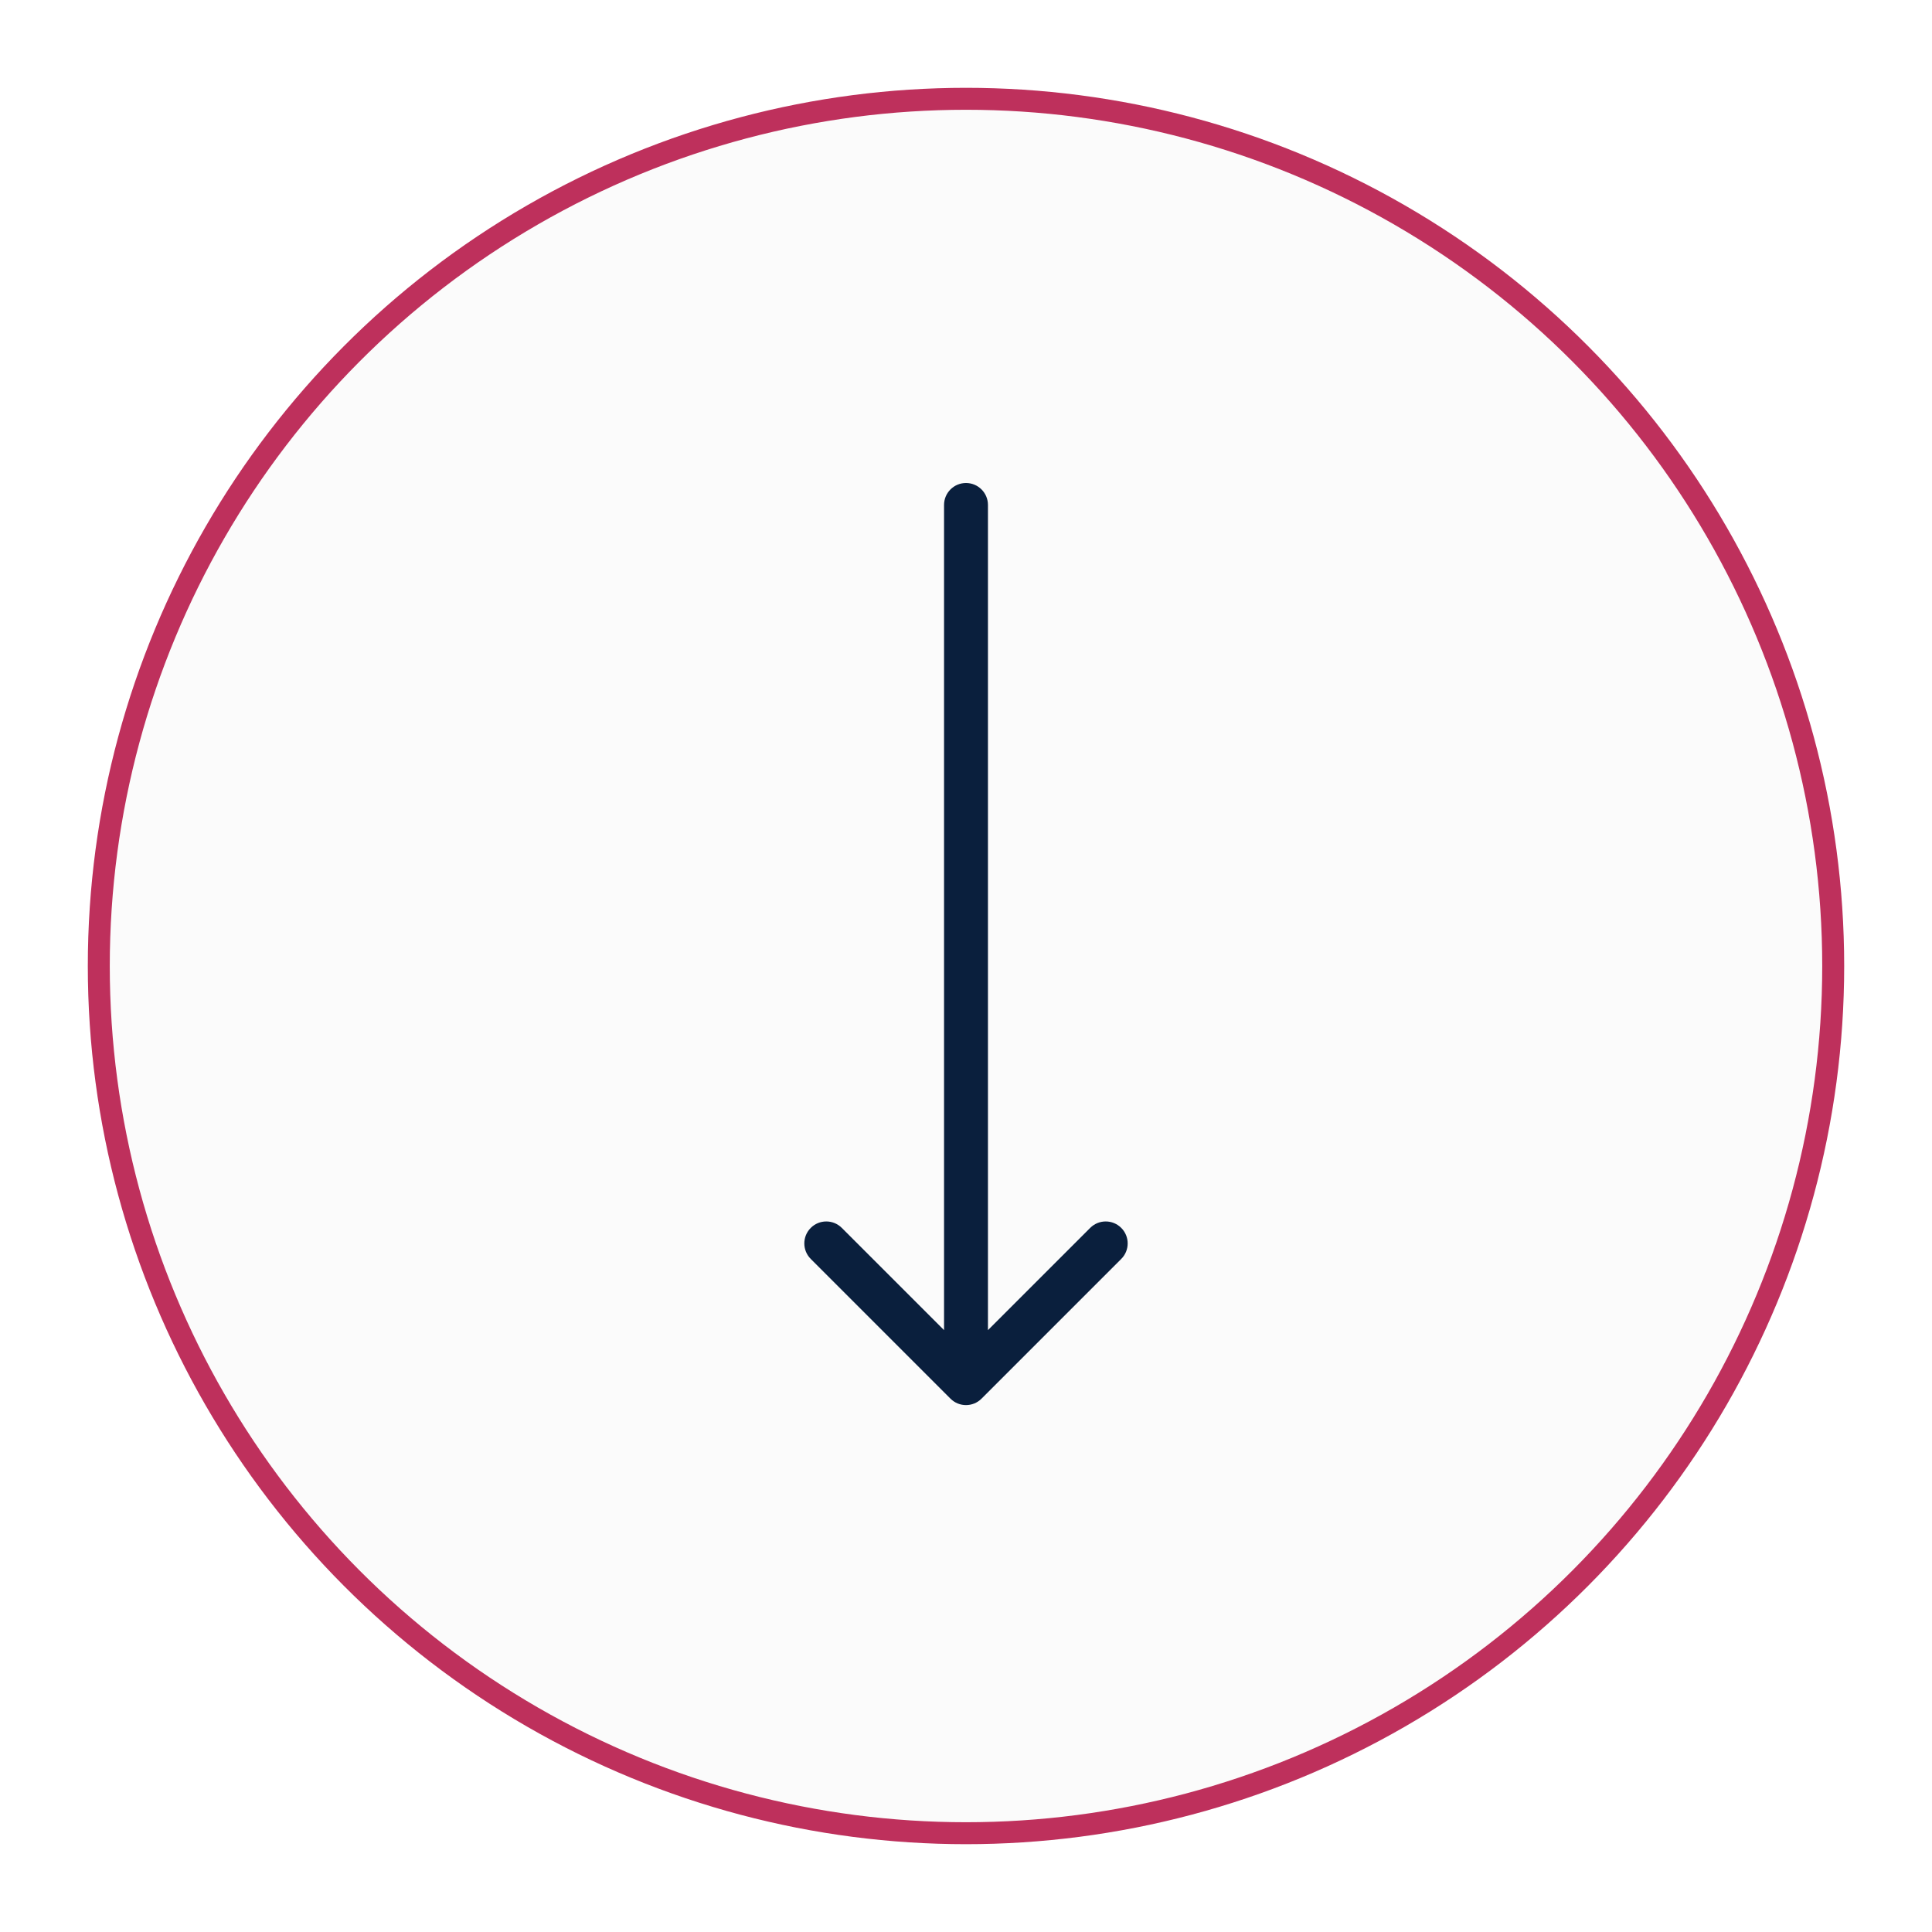
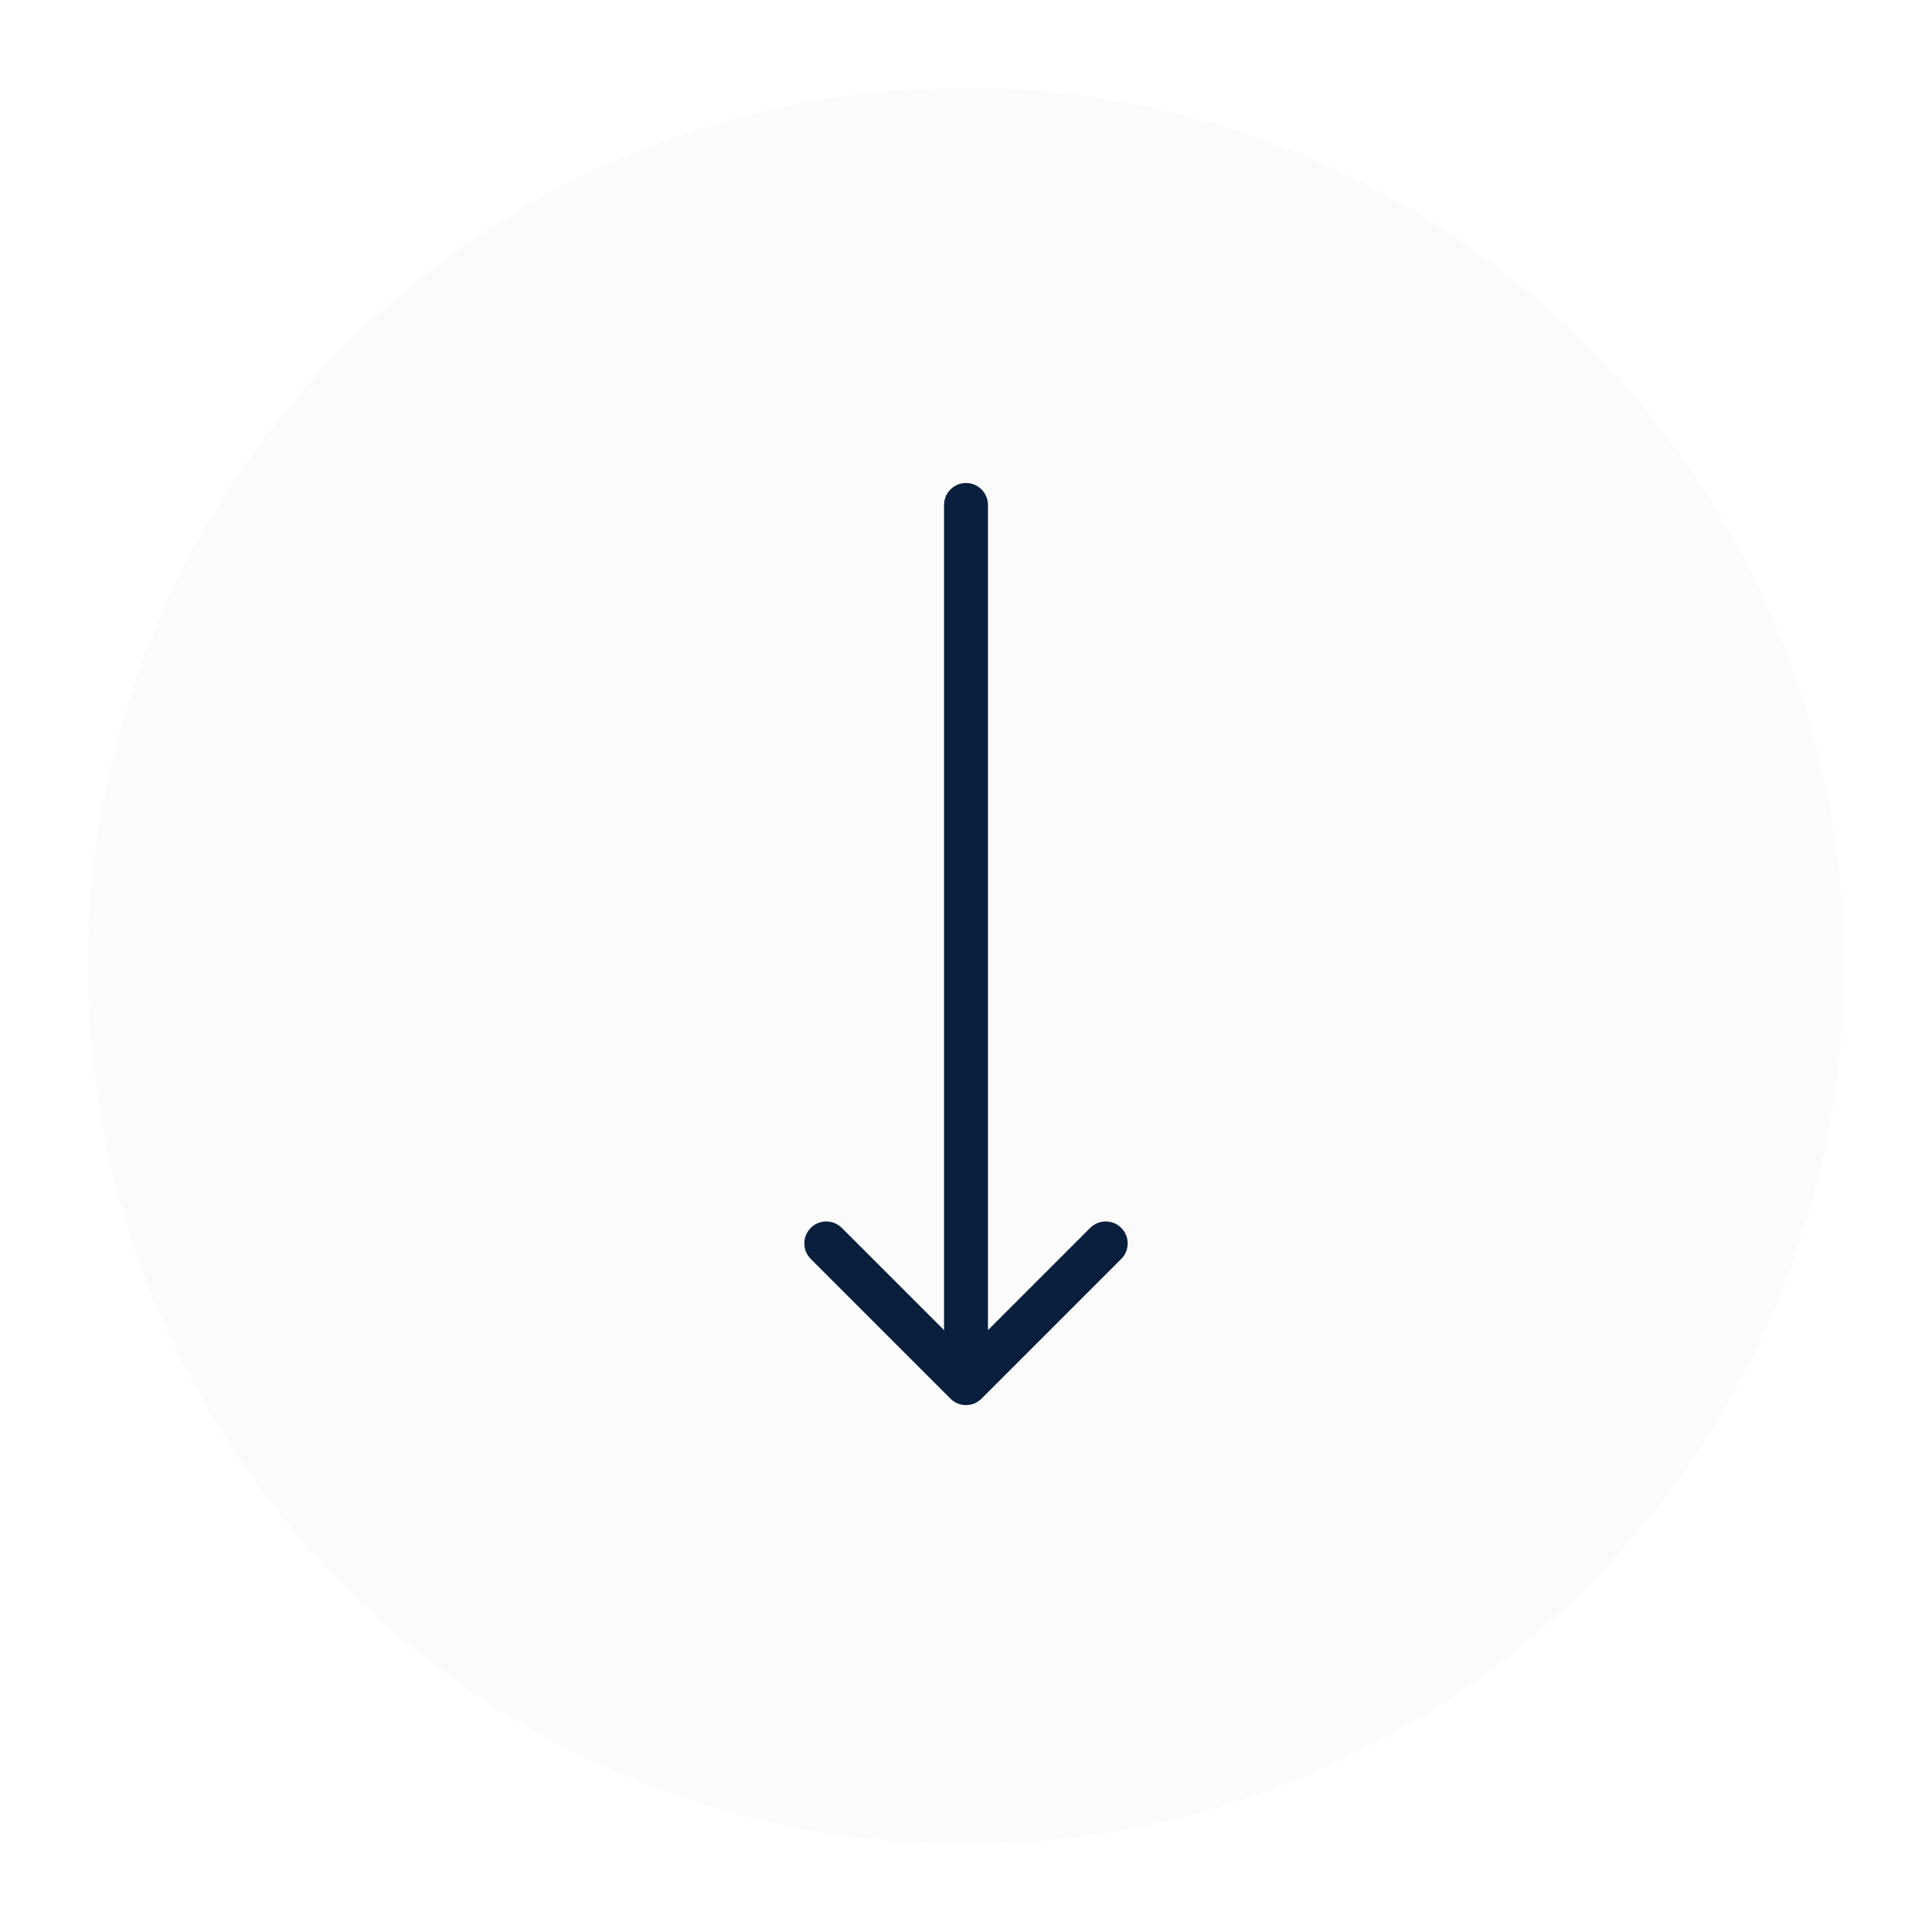
<svg xmlns="http://www.w3.org/2000/svg" width="88" height="88" viewBox="0 0 88 88" fill="none">
  <g filter="url(#filter0_d_2111_447)">
    <circle cx="44" cy="42" r="40" fill="#FBFBFB" />
-     <circle cx="44" cy="42" r="39.5" stroke="#BE305C" />
  </g>
  <path d="M45 23C45 22.448 44.552 22 44 22C43.448 22 43 22.448 43 23H45ZM43.293 63.707C43.683 64.098 44.317 64.098 44.707 63.707L51.071 57.343C51.462 56.953 51.462 56.319 51.071 55.929C50.681 55.538 50.047 55.538 49.657 55.929L44 61.586L38.343 55.929C37.953 55.538 37.319 55.538 36.929 55.929C36.538 56.319 36.538 56.953 36.929 57.343L43.293 63.707ZM43 23V63H45V23H43Z" fill="#0A1F3D" />
  <defs>
    <filter id="filter0_d_2111_447" x="0" y="0" width="88" height="88" filterUnits="userSpaceOnUse" color-interpolation-filters="sRGB">
      <feFlood flood-opacity="0" result="BackgroundImageFix" />
      <feColorMatrix in="SourceAlpha" type="matrix" values="0 0 0 0 0 0 0 0 0 0 0 0 0 0 0 0 0 0 127 0" result="hardAlpha" />
      <feOffset dy="2" />
      <feGaussianBlur stdDeviation="2" />
      <feComposite in2="hardAlpha" operator="out" />
      <feColorMatrix type="matrix" values="0 0 0 0 0 0 0 0 0 0 0 0 0 0 0 0 0 0 0.2 0" />
      <feBlend mode="normal" in2="BackgroundImageFix" result="effect1_dropShadow_2111_447" />
      <feBlend mode="normal" in="SourceGraphic" in2="effect1_dropShadow_2111_447" result="shape" />
    </filter>
  </defs>
</svg>